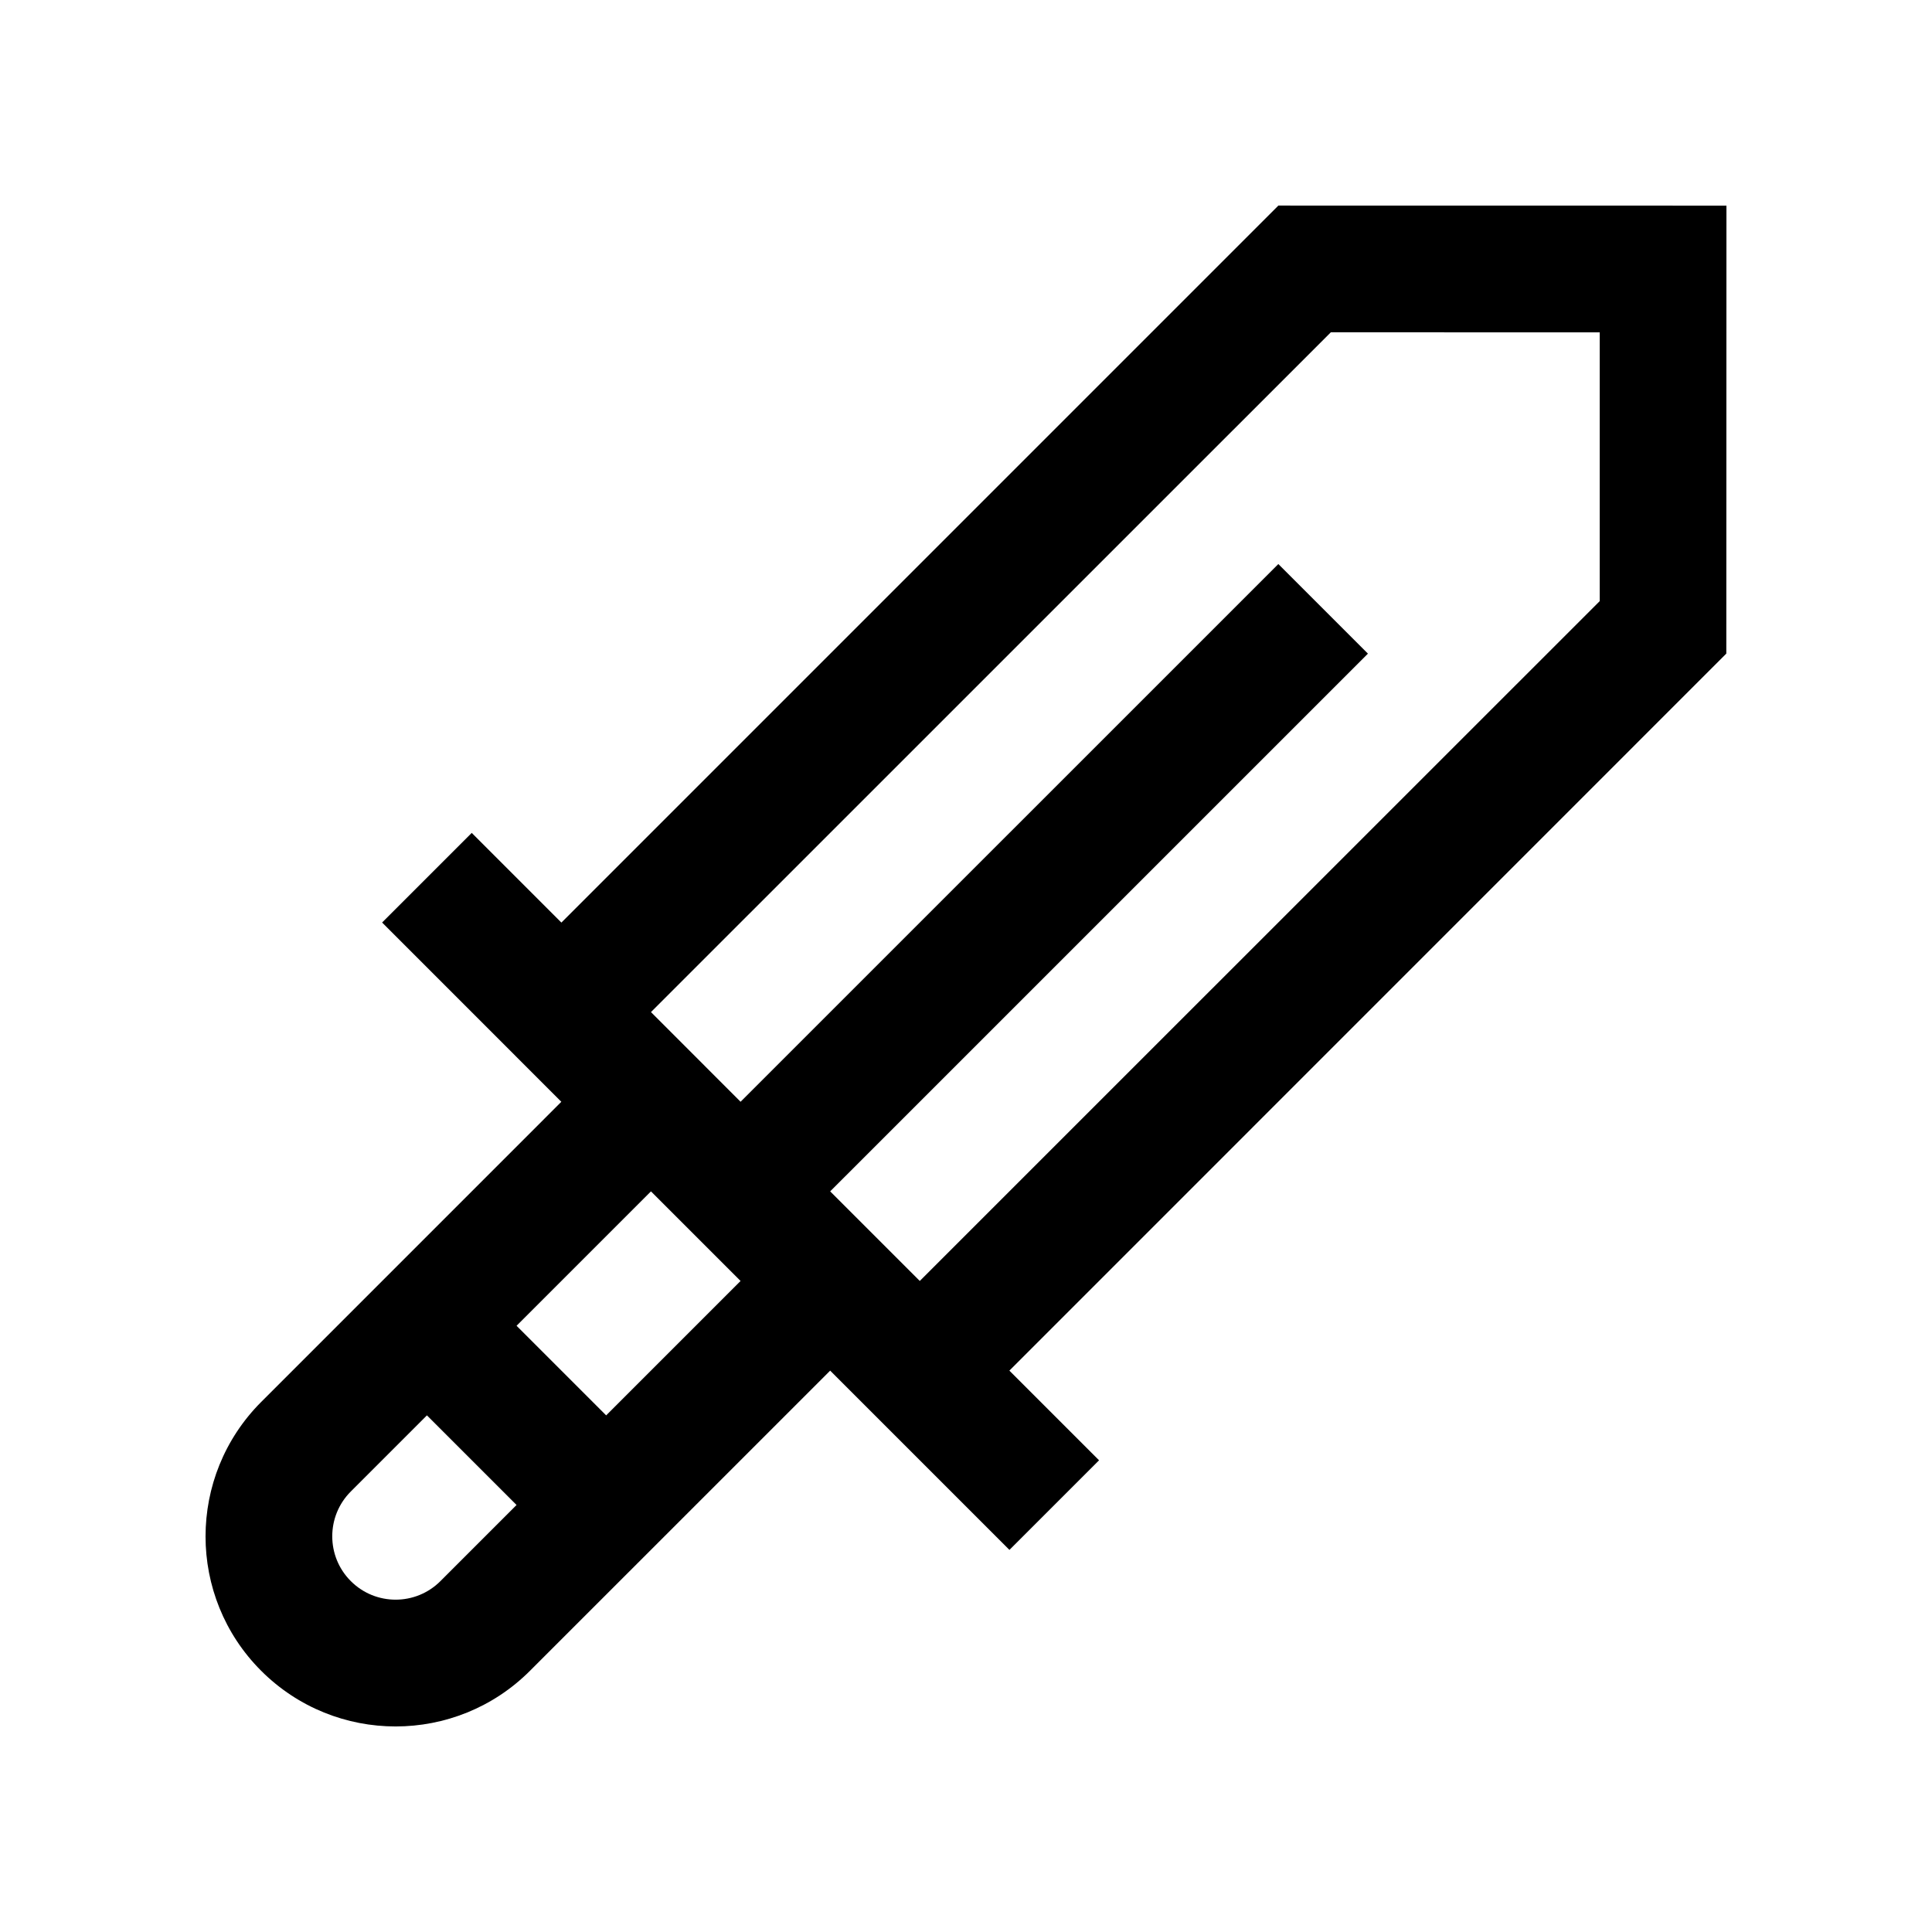
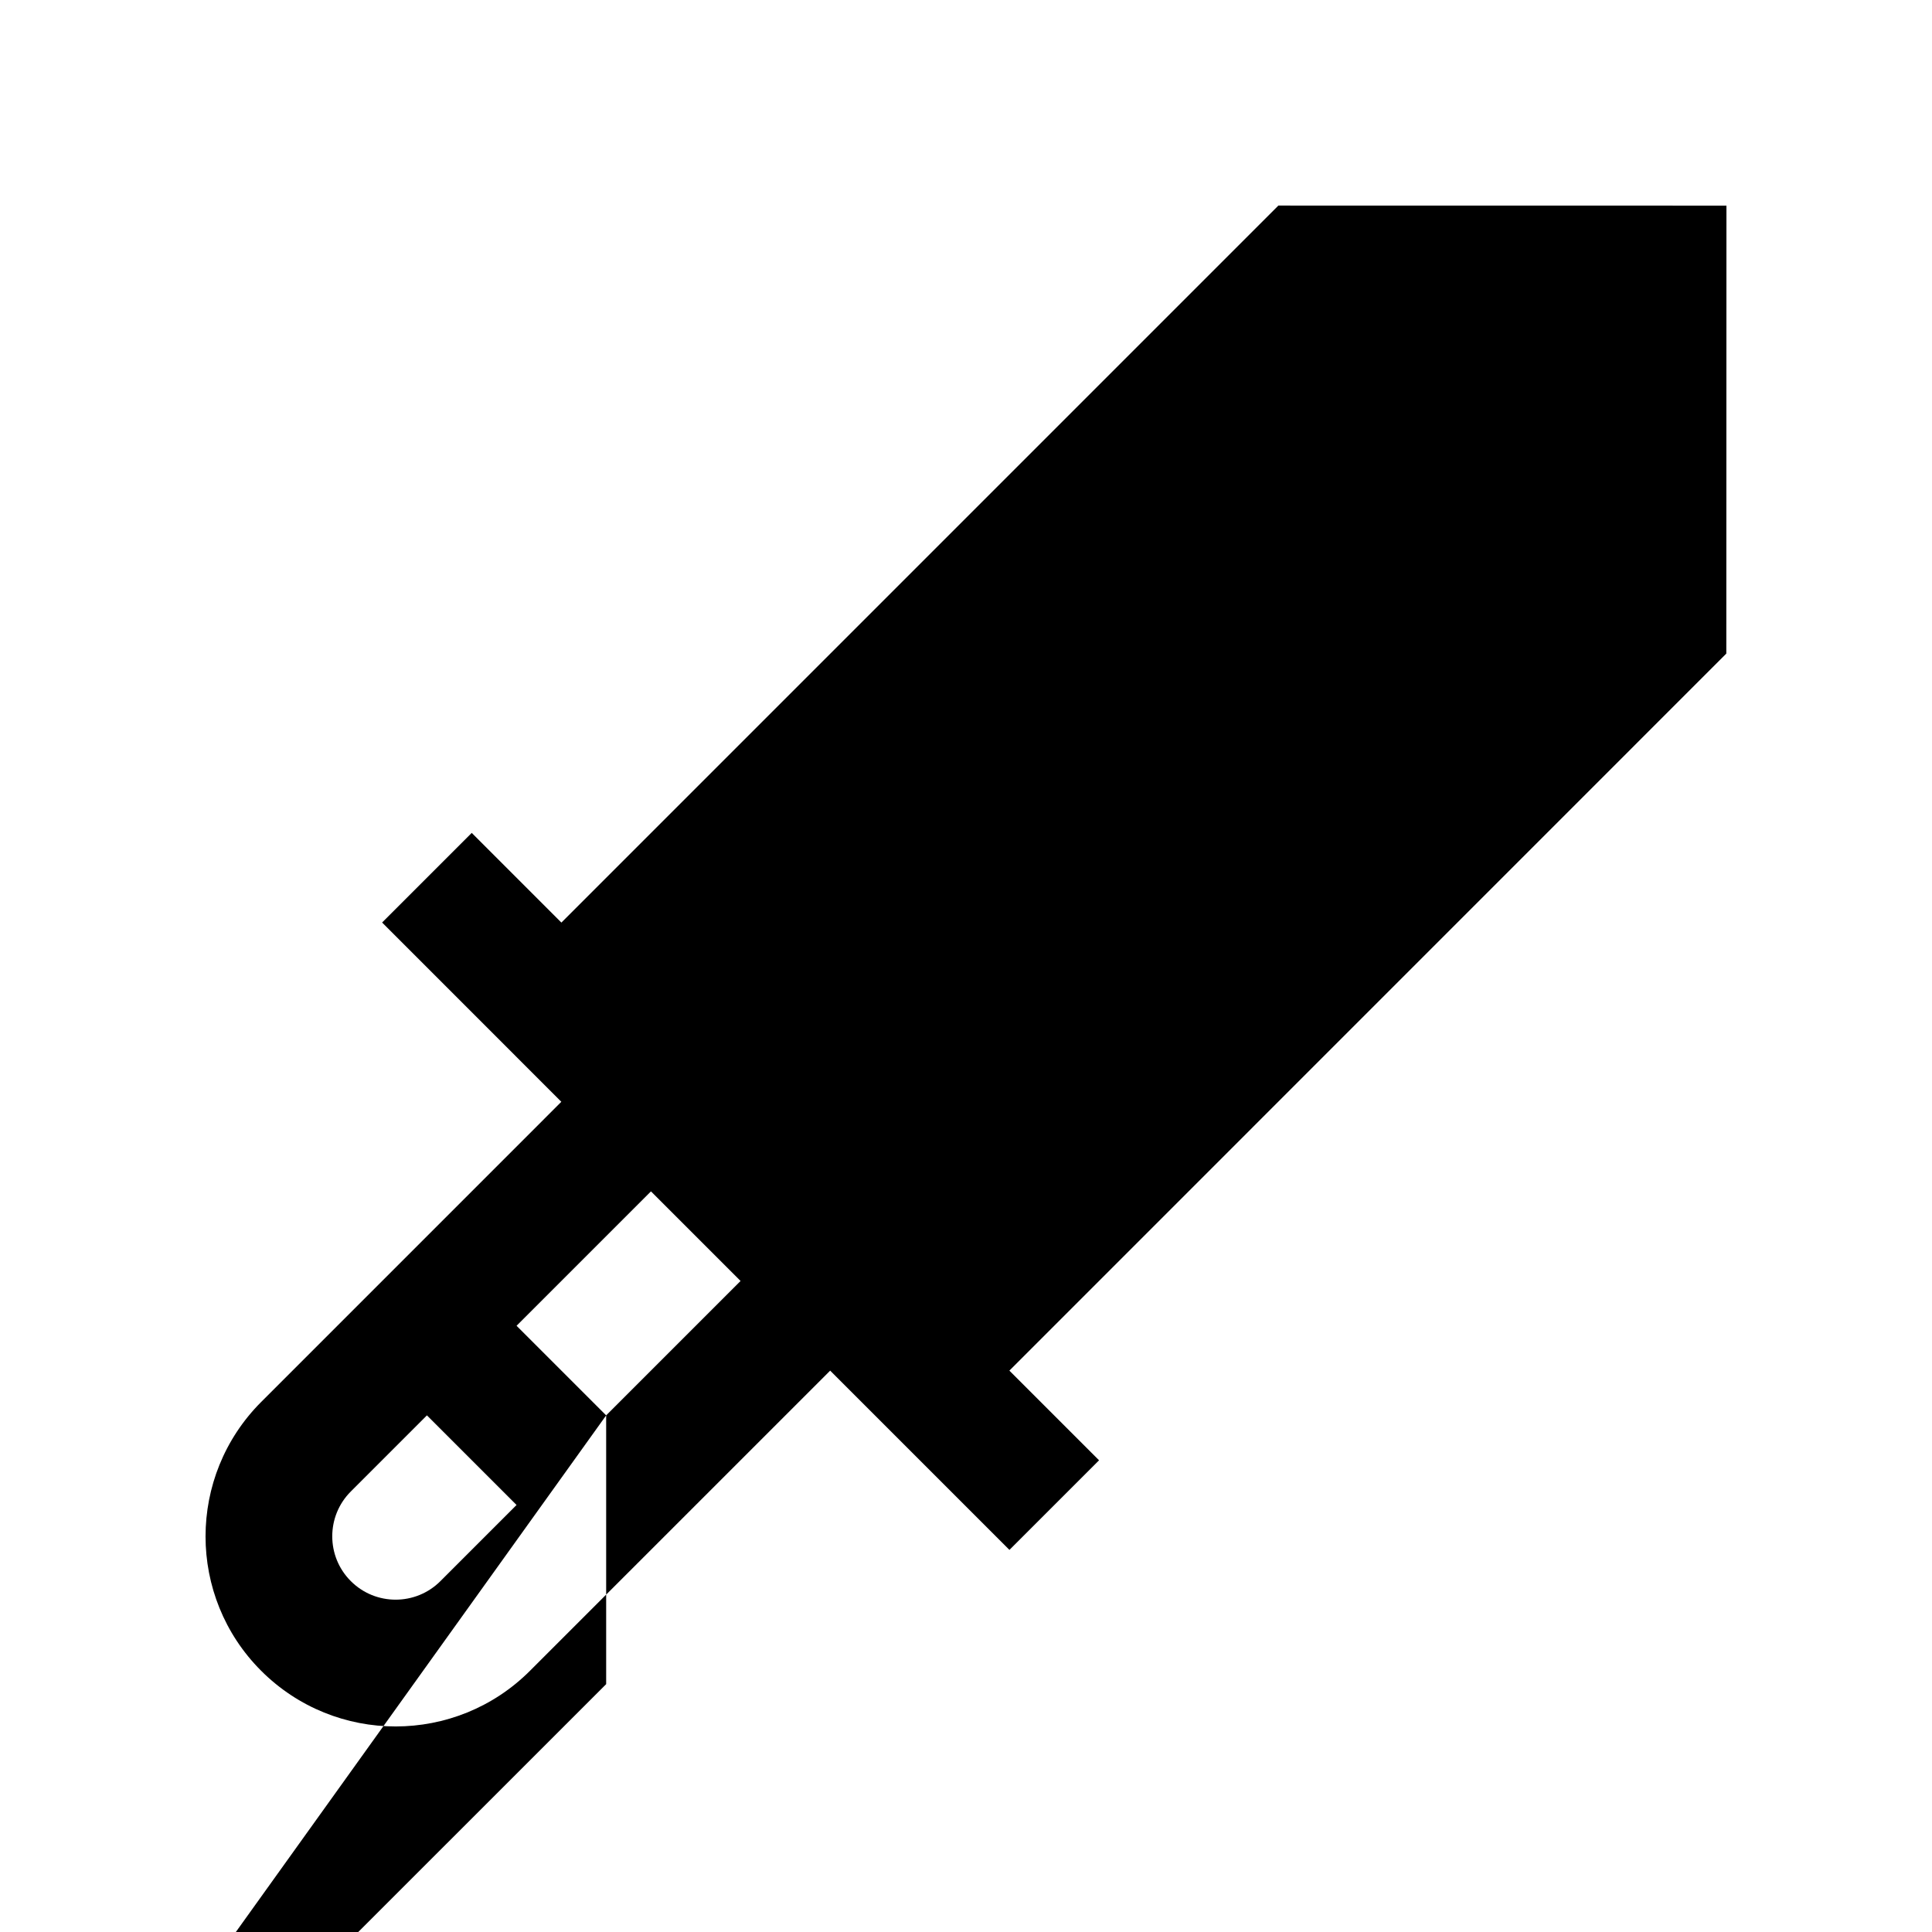
<svg xmlns="http://www.w3.org/2000/svg" fill="#000000" width="800px" height="800px" version="1.1" viewBox="144 144 512 512">
-   <path d="m601.49 317.21 0.035-118.71-118.75-0.016-190 190.01-23.758-23.766-23.75 23.75 47.492 47.508-79.535 79.543c-19.664 19.68-19.664 51.59-0.02 71.238 19.68 19.68 51.594 19.68 71.258 0l79.543-79.535 47.508 47.508 23.75-23.746-23.766-23.766zm-340.77 245.8c-6.543 6.559-17.207 6.559-23.75 0-6.559-6.543-6.559-17.207 0-23.75l20.172-20.172 23.75 23.75zm43.918-43.918-23.746-23.746 35.621-35.621 23.746 23.746zm59.367-59.367 142.51-142.5-23.746-23.746-142.51 142.5-23.746-23.766 180.17-180.15 71.258 0.02v71.223l-180.19 180.16z" />
+   <path d="m601.49 317.21 0.035-118.71-118.75-0.016-190 190.01-23.758-23.766-23.75 23.75 47.492 47.508-79.535 79.543c-19.664 19.68-19.664 51.59-0.02 71.238 19.68 19.68 51.594 19.68 71.258 0l79.543-79.535 47.508 47.508 23.75-23.746-23.766-23.766zm-340.77 245.8c-6.543 6.559-17.207 6.559-23.75 0-6.559-6.543-6.559-17.207 0-23.75l20.172-20.172 23.75 23.75zm43.918-43.918-23.746-23.746 35.621-35.621 23.746 23.746zv71.223l-180.19 180.16z" />
</svg>